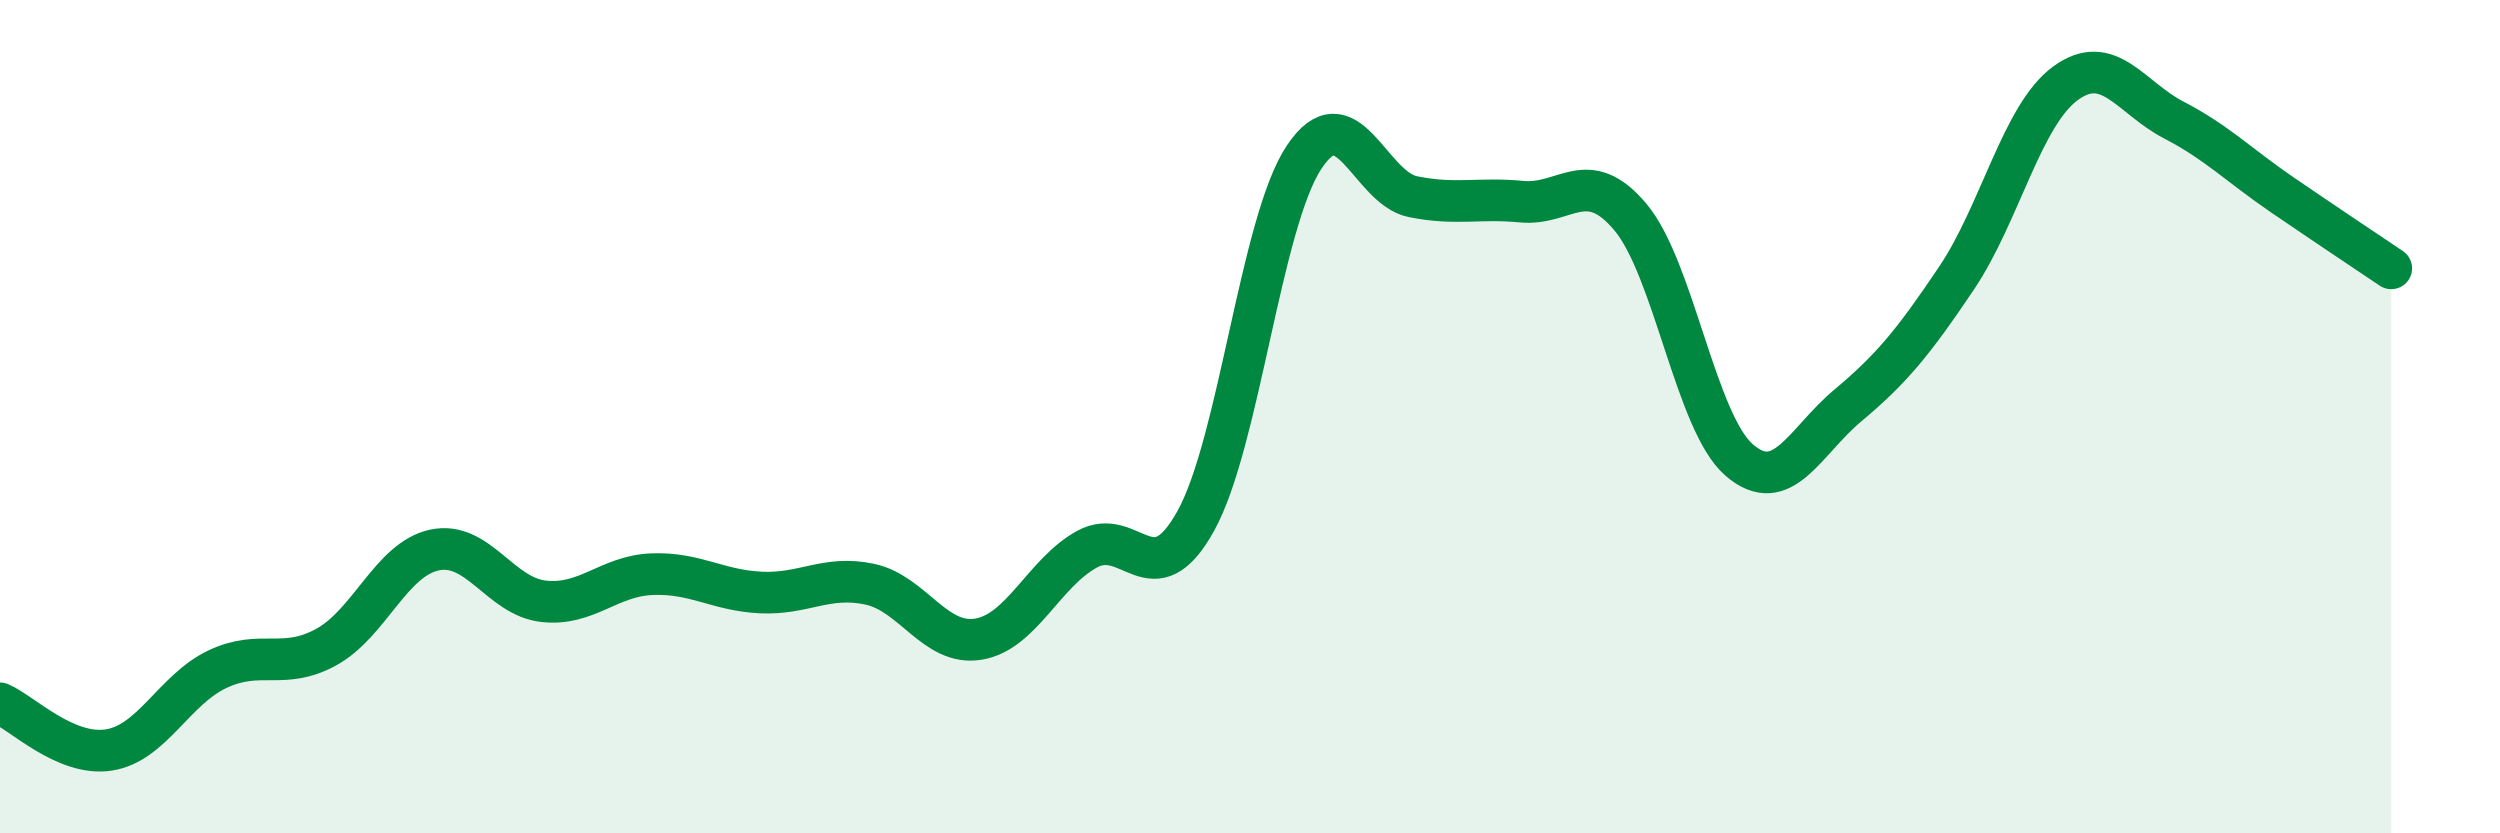
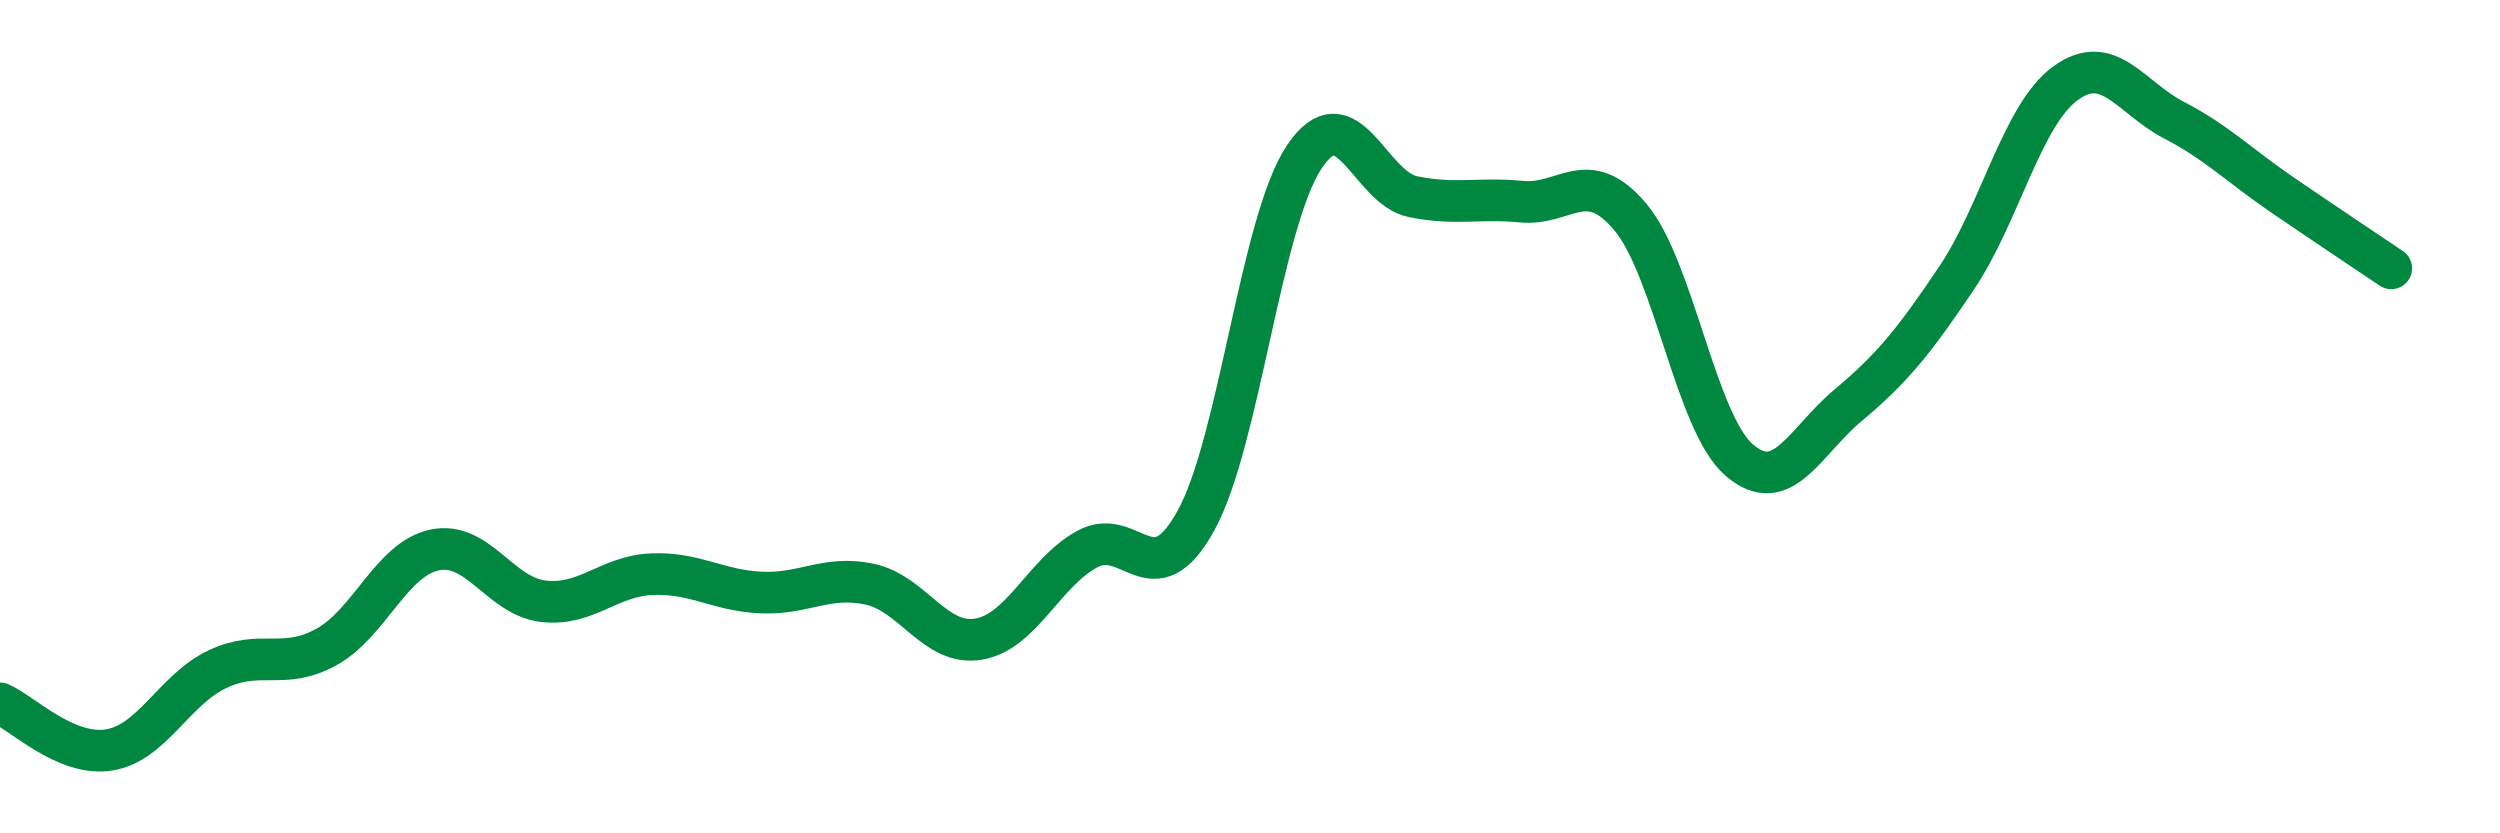
<svg xmlns="http://www.w3.org/2000/svg" width="60" height="20" viewBox="0 0 60 20">
-   <path d="M 0,16.88 C 0.52,17.1 1.57,18.16 2.61,18 C 3.65,17.84 4.18,16.55 5.22,16.06 C 6.26,15.57 6.79,16.1 7.83,15.53 C 8.87,14.96 9.39,13.42 10.43,13.2 C 11.47,12.98 12,14.31 13.04,14.43 C 14.08,14.55 14.61,13.82 15.65,13.78 C 16.69,13.74 17.22,14.17 18.26,14.22 C 19.3,14.27 19.83,13.8 20.87,14.02 C 21.91,14.24 22.44,15.51 23.48,15.34 C 24.52,15.17 25.05,13.75 26.09,13.18 C 27.13,12.61 27.66,14.38 28.7,12.5 C 29.74,10.62 30.26,5.33 31.3,3.77 C 32.34,2.21 32.87,4.51 33.91,4.72 C 34.95,4.93 35.48,4.74 36.52,4.84 C 37.56,4.94 38.09,3.97 39.13,5.21 C 40.17,6.45 40.7,10.14 41.74,11.04 C 42.78,11.94 43.31,10.6 44.35,9.73 C 45.39,8.86 45.92,8.22 46.96,6.67 C 48,5.12 48.53,2.76 49.57,2 C 50.61,1.24 51.13,2.34 52.17,2.88 C 53.21,3.42 53.74,3.97 54.78,4.68 C 55.82,5.39 56.87,6.09 57.39,6.44L57.39 20L0 20Z" fill="#008740" opacity="0.1" stroke-linecap="round" stroke-linejoin="round" />
  <path d="M 0,16.88 C 0.52,17.1 1.57,18.16 2.61,18 C 3.65,17.84 4.18,16.55 5.22,16.06 C 6.26,15.57 6.79,16.1 7.83,15.53 C 8.87,14.96 9.39,13.42 10.43,13.2 C 11.47,12.98 12,14.31 13.04,14.43 C 14.08,14.55 14.61,13.82 15.65,13.78 C 16.69,13.74 17.22,14.17 18.26,14.22 C 19.3,14.27 19.83,13.8 20.87,14.02 C 21.91,14.24 22.44,15.51 23.48,15.34 C 24.52,15.17 25.05,13.75 26.09,13.18 C 27.13,12.61 27.66,14.38 28.7,12.5 C 29.74,10.62 30.26,5.33 31.3,3.77 C 32.34,2.21 32.87,4.51 33.91,4.72 C 34.95,4.93 35.48,4.74 36.52,4.84 C 37.56,4.94 38.09,3.97 39.13,5.21 C 40.17,6.45 40.7,10.14 41.74,11.04 C 42.78,11.94 43.31,10.6 44.35,9.73 C 45.39,8.86 45.92,8.22 46.96,6.67 C 48,5.12 48.53,2.76 49.57,2 C 50.61,1.24 51.13,2.34 52.17,2.88 C 53.21,3.42 53.74,3.97 54.78,4.68 C 55.82,5.39 56.87,6.09 57.39,6.44" stroke="#008740" stroke-width="1" fill="none" stroke-linecap="round" stroke-linejoin="round" />
</svg>